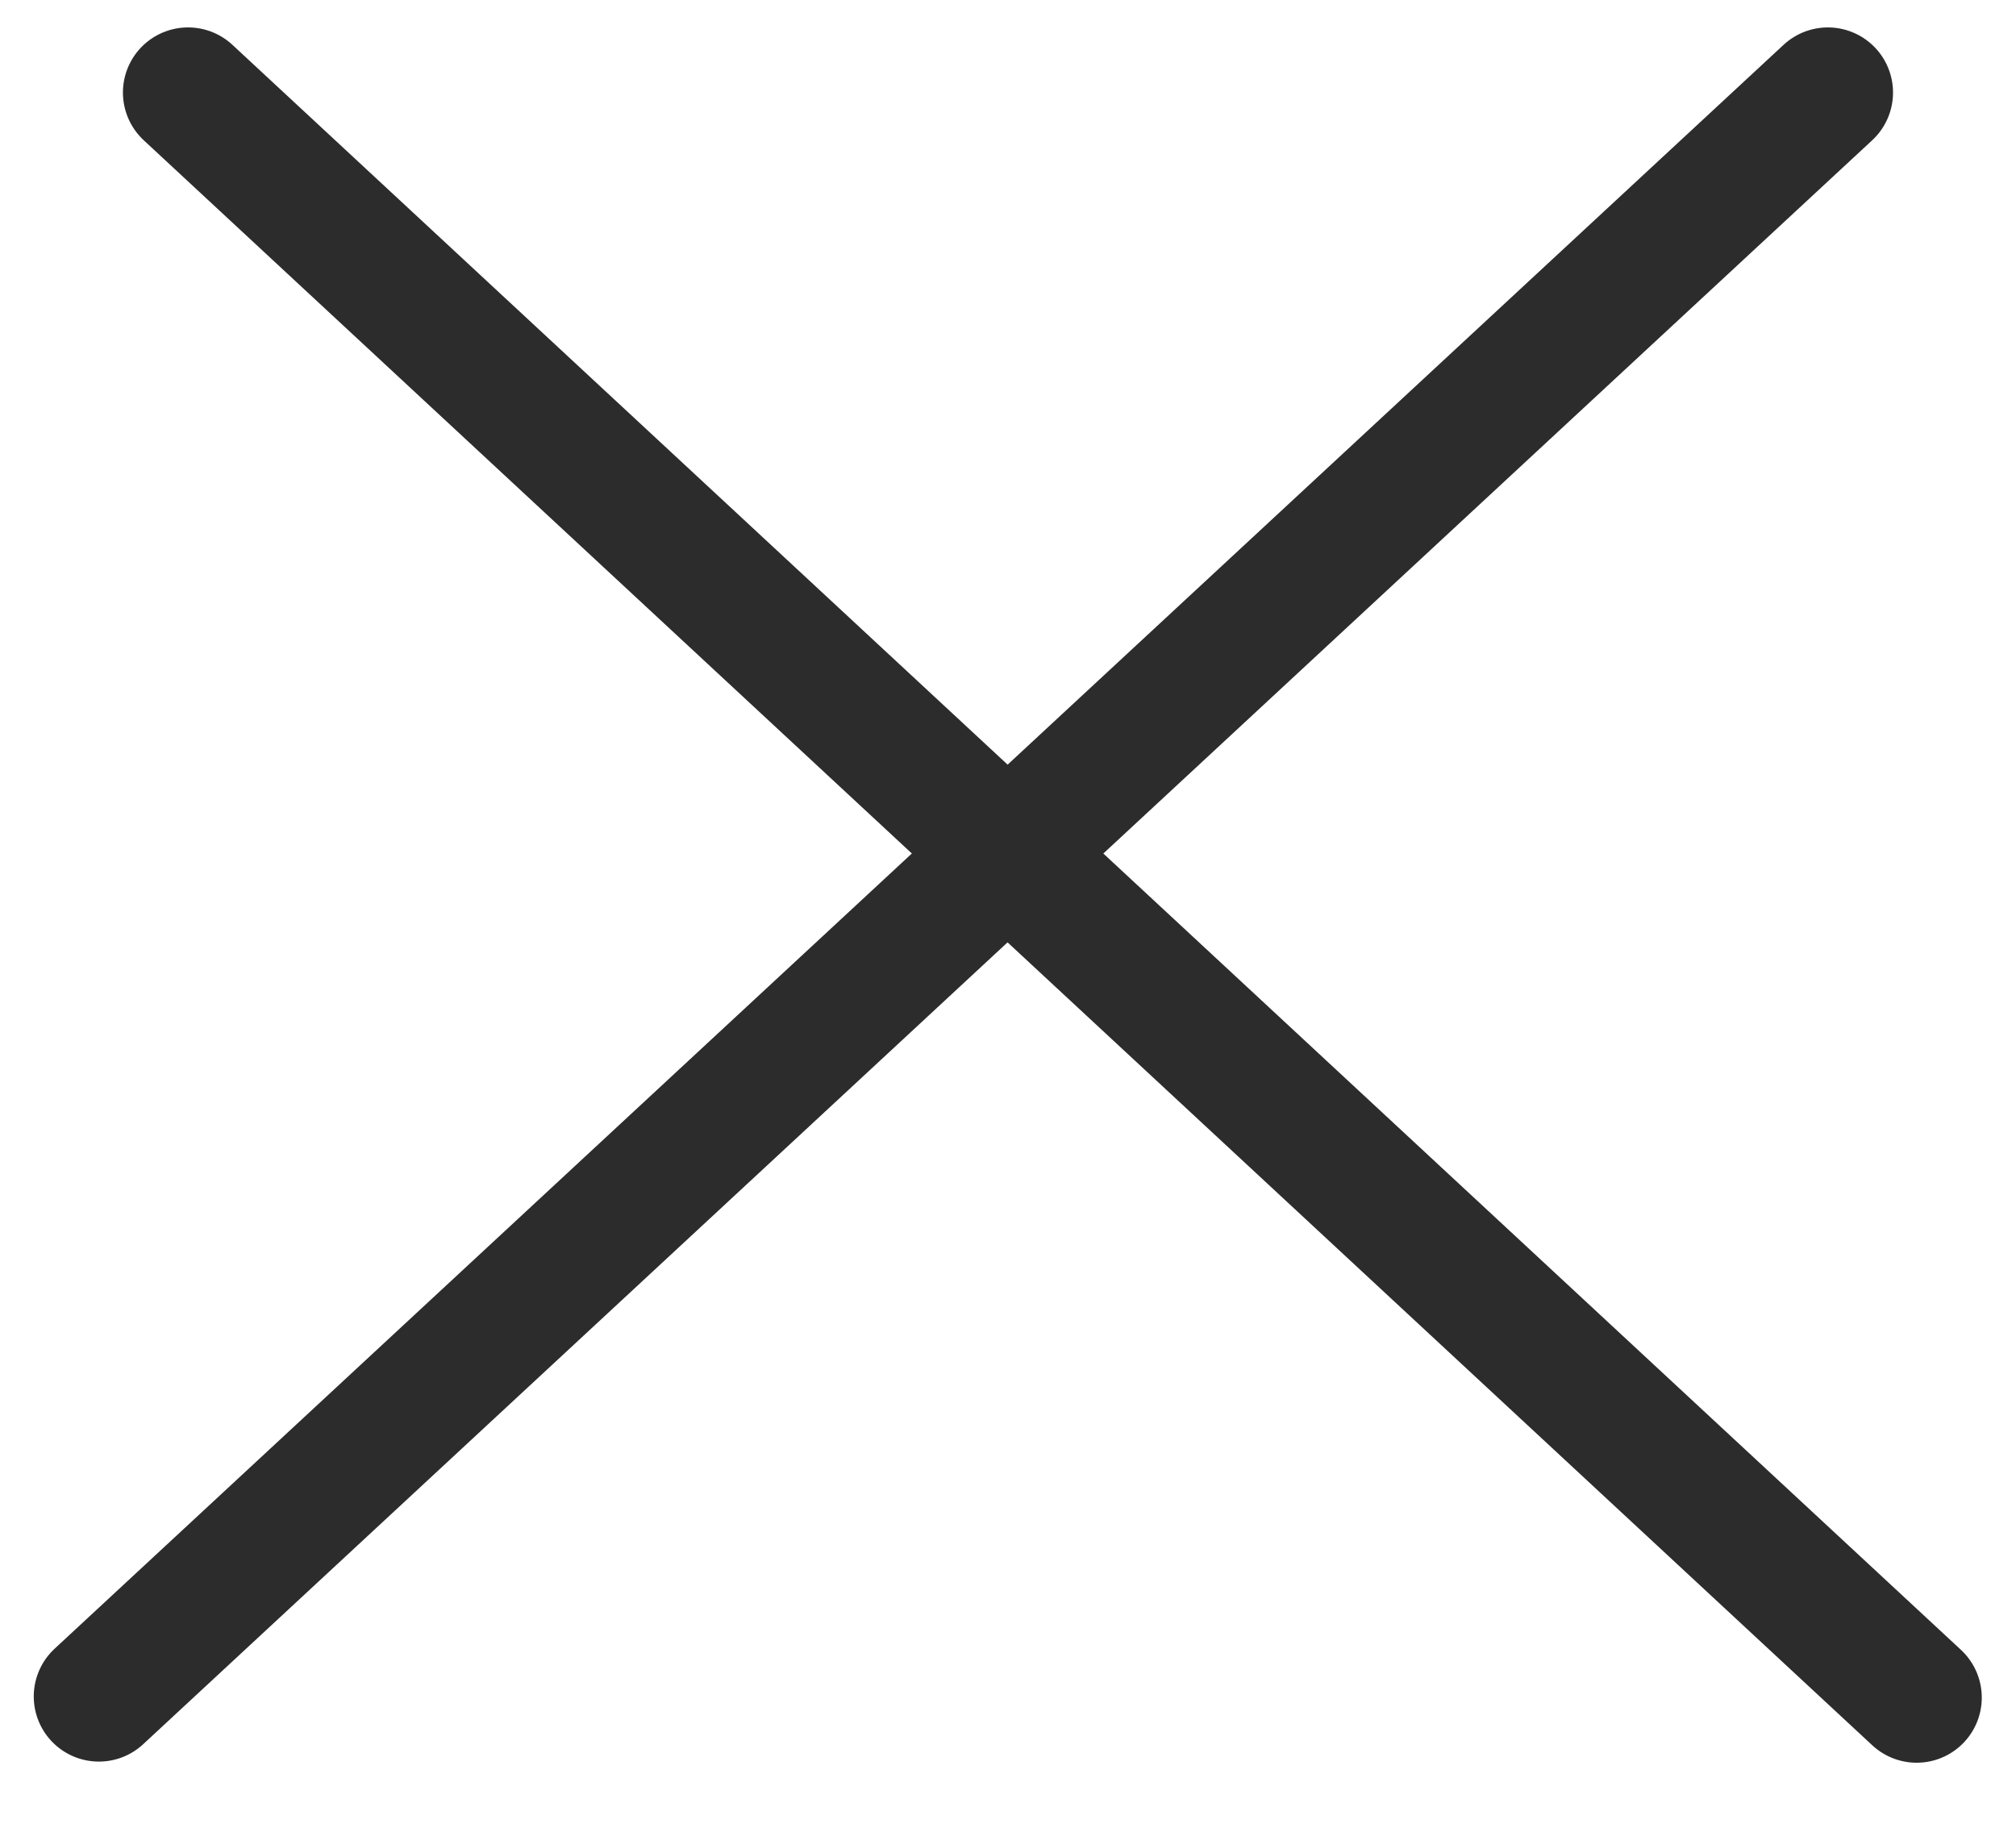
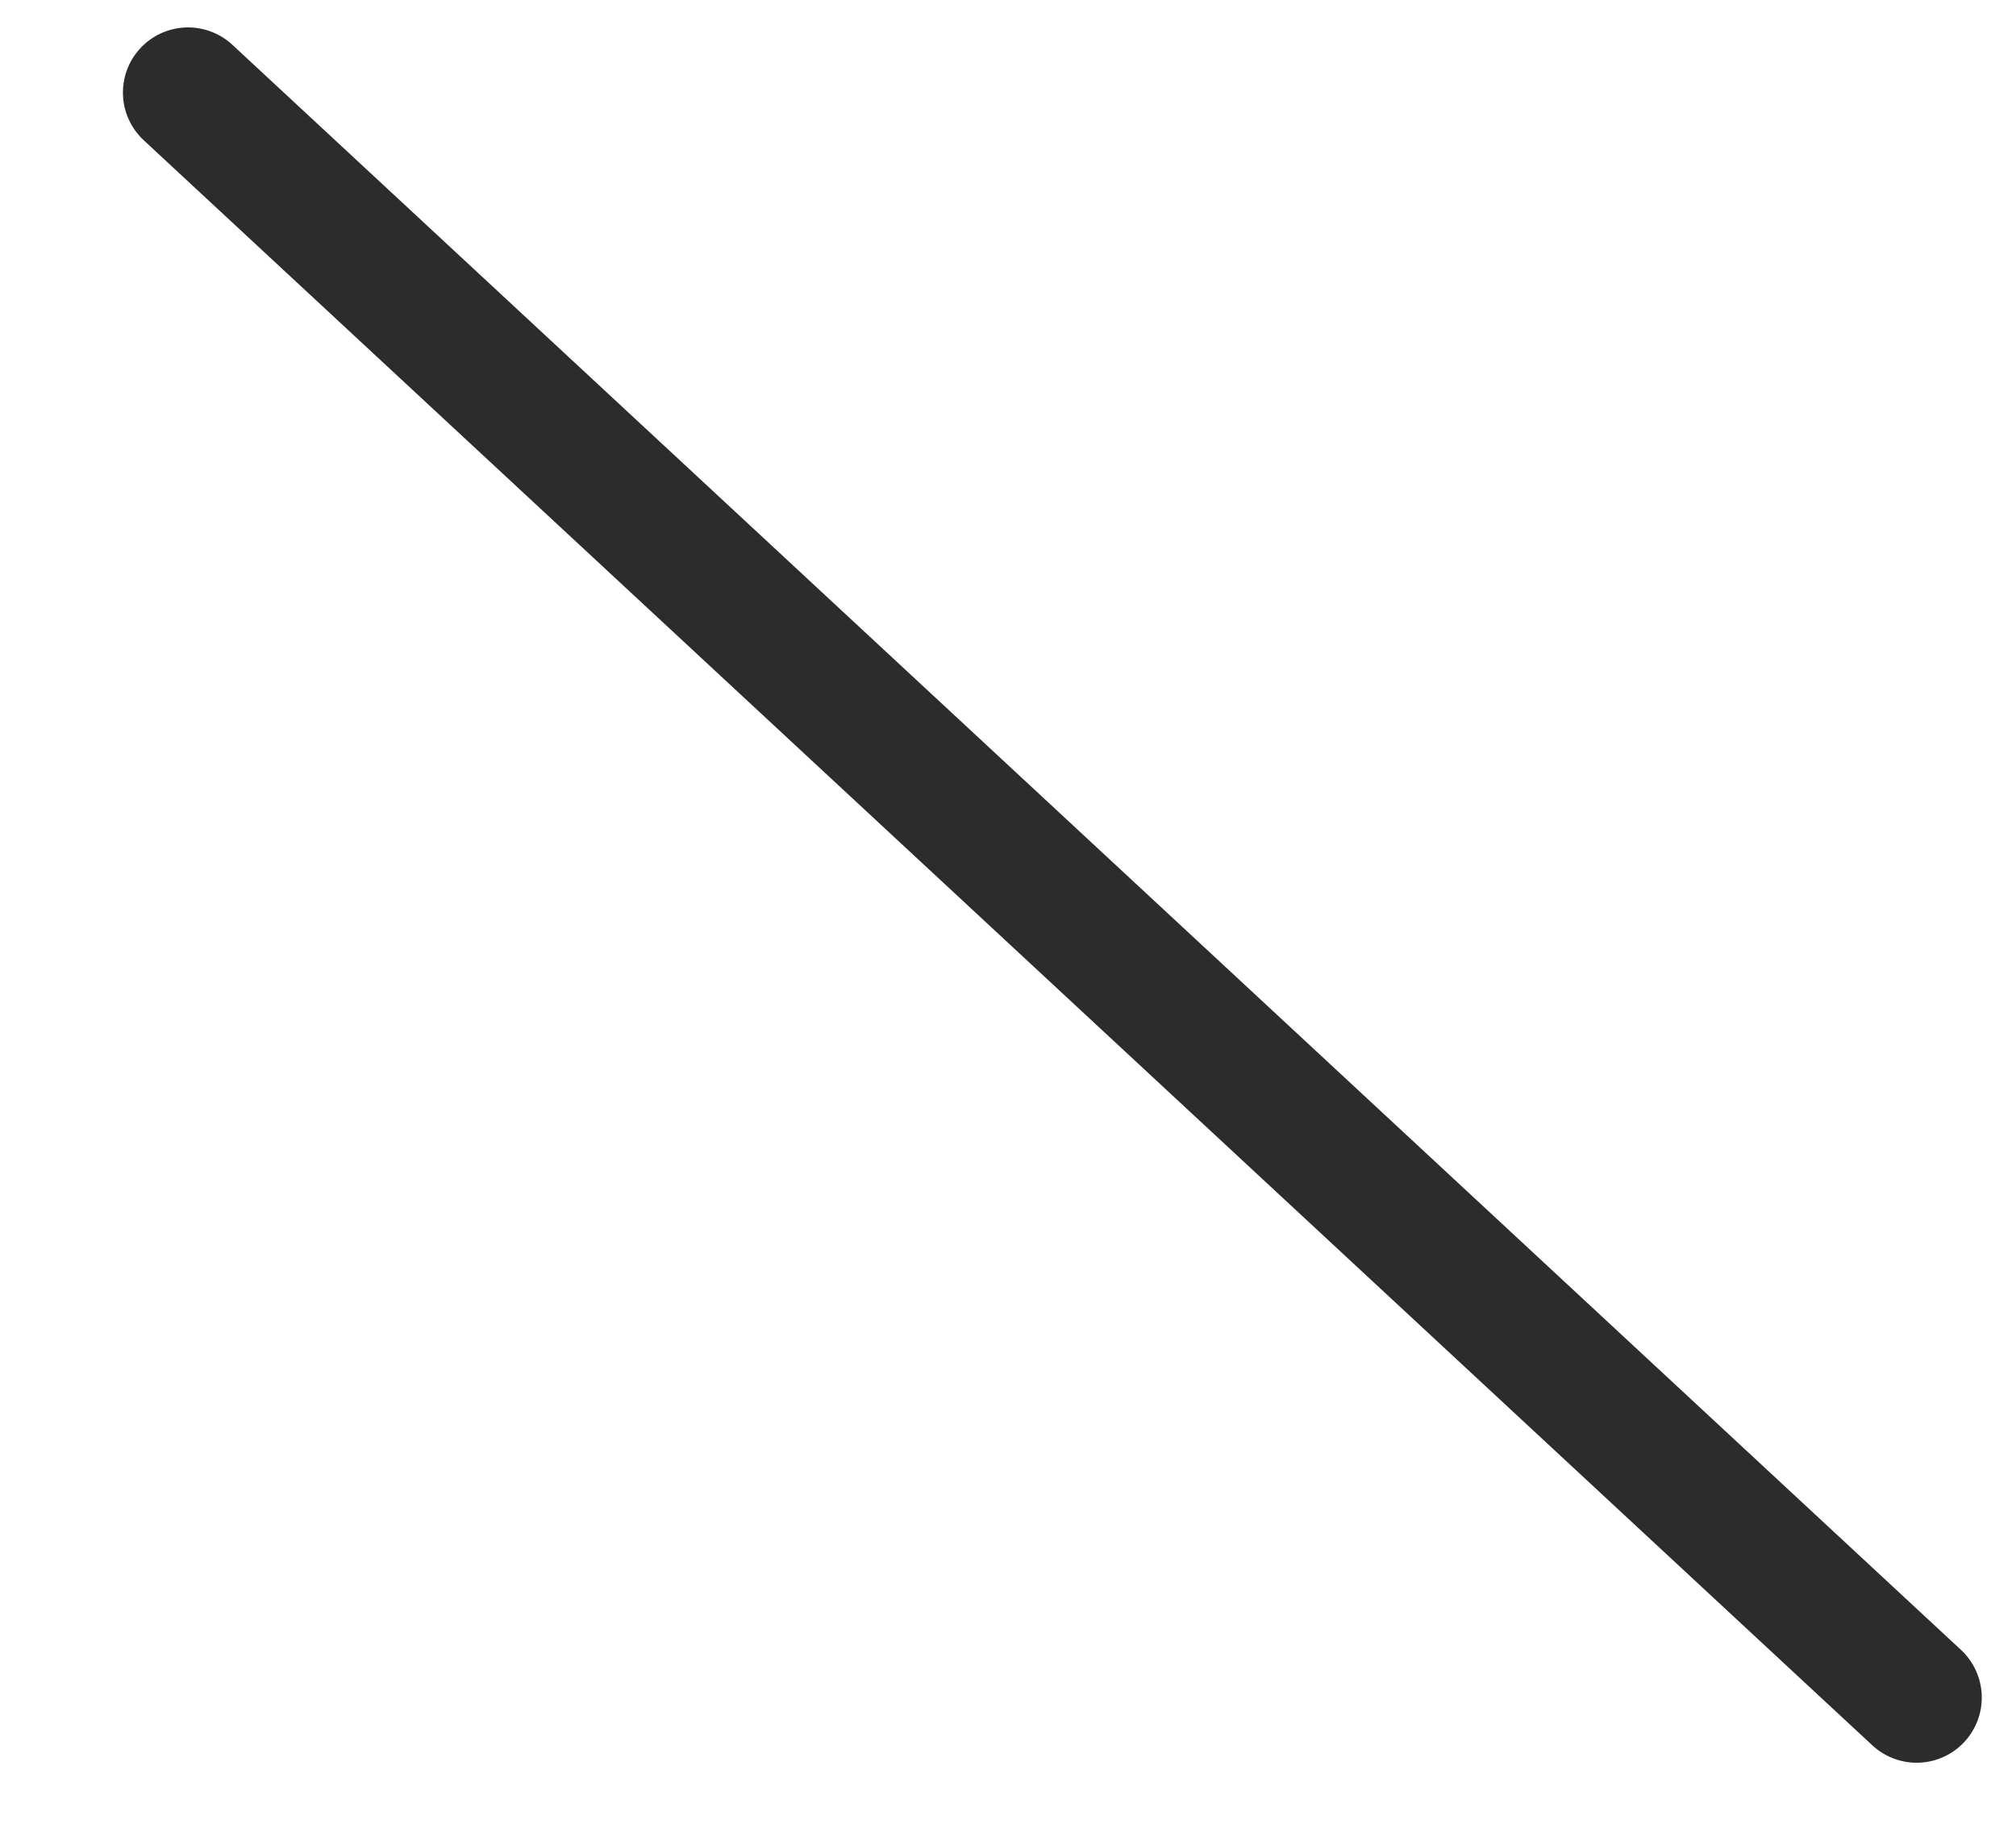
<svg xmlns="http://www.w3.org/2000/svg" width="21" height="19" viewBox="0 0 21 19" fill="none">
  <line x1="1.959" y1="0.964" x2="19.965" y2="17.684" stroke="#2C2C2C" stroke-width="1.357" stroke-linecap="round" />
-   <line x1="0.679" y1="-0.679" x2="25.25" y2="-0.679" transform="matrix(-0.733 0.68 0.68 0.733 20 1)" stroke="#2C2C2C" stroke-width="1.357" stroke-linecap="round" />
</svg>